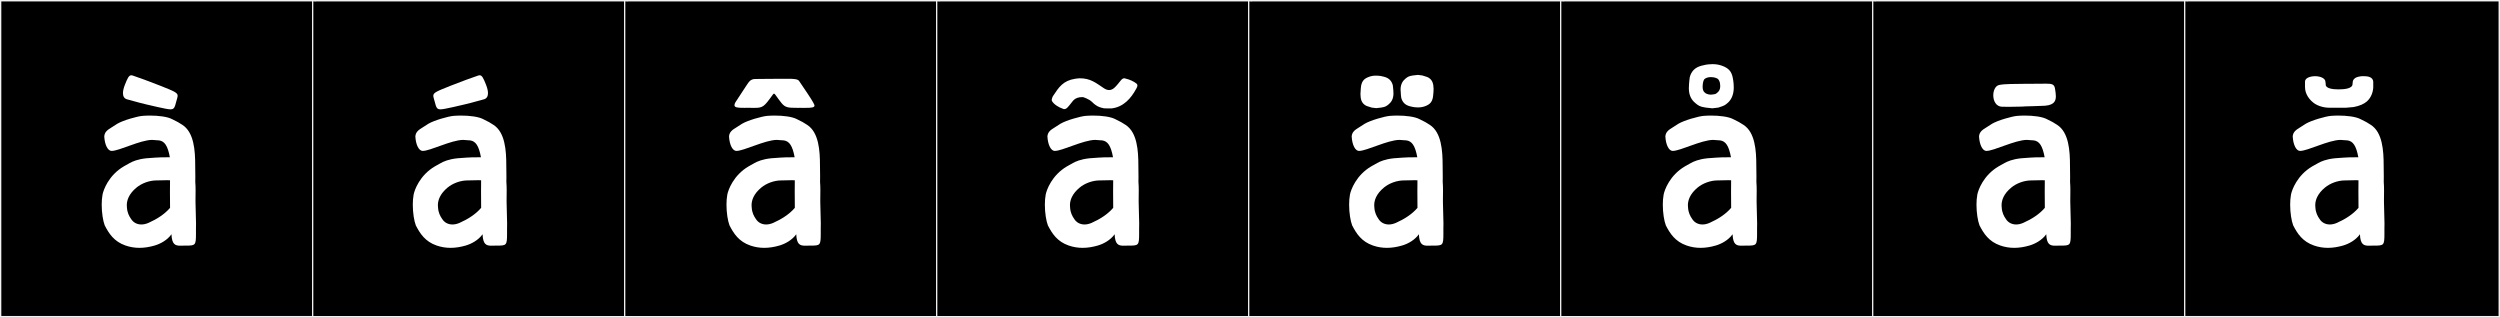
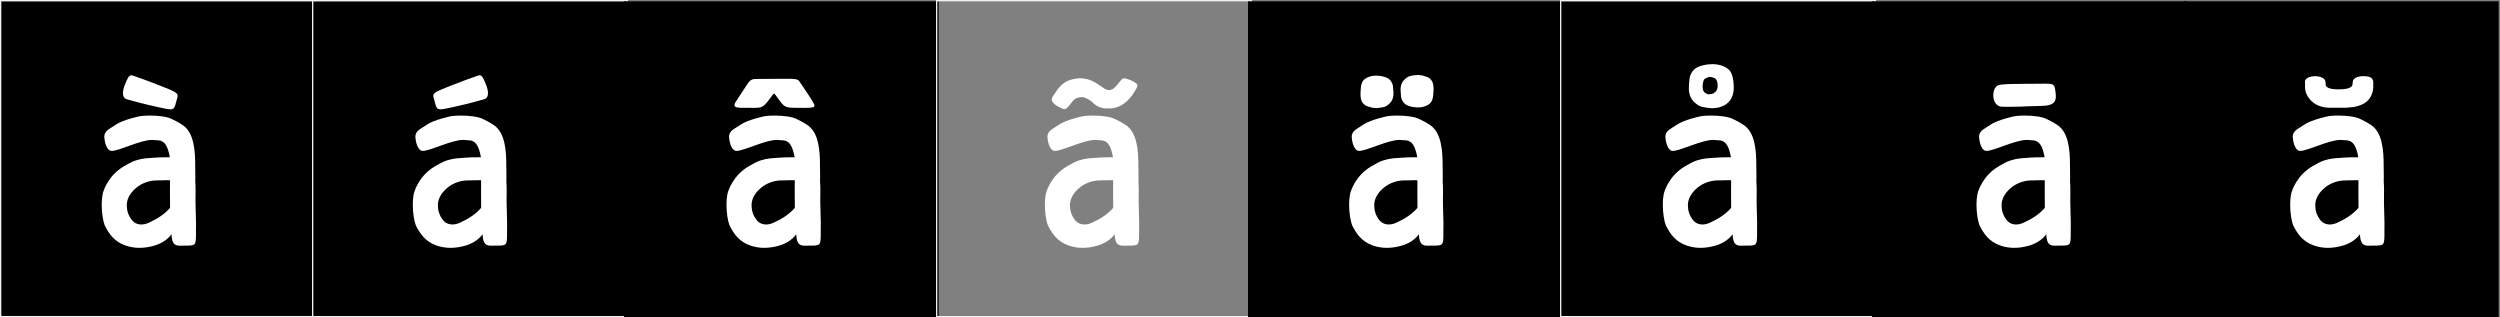
<svg xmlns="http://www.w3.org/2000/svg" version="1.1" id="Layer_1" x="0px" y="0px" width="1891px" height="240px" viewBox="0 0 1891 240" enable-background="new 0 0 1891 240" xml:space="preserve">
  <rect x="0" y="0" width="1891" height="240" fill="#808080" stroke="none" />
  <g>
    <rect y="1" width="238" height="239" />
    <g>
      <path fill="#F2F2F2" d="M238,1v238H1V1H238 M239,0H0v240h239V0L239,0z" />
    </g>
  </g>
  <g>
    <rect x="236" y="1" width="238" height="239" />
    <g>
      <path fill="#F2F2F2" d="M474,1v238H237V1H474 M475,0H236v240h239V0L475,0z" />
    </g>
  </g>
  <g>
    <rect x="472" y="1" width="238" height="239" />
    <g>
-       <path fill="#F2F2F2" d="M710,1v238H473V1H710 M711,0H472v240h239V0L711,0z" />
-     </g>
+       </g>
  </g>
  <g>
-     <rect x="708" y="1" width="238" height="239" />
    <g>
      <path fill="#F2F2F2" d="M946,1v238H709V1H946 M947,0H708v240h239V0L947,0z" />
    </g>
  </g>
  <g>
    <rect x="944" y="1" width="238" height="239" />
    <g>
-       <path fill="#F2F2F2" d="M1182,1v238H945V1H1182 M1183,0H944v240h239V0L1183,0z" />
-     </g>
+       </g>
  </g>
  <g>
    <rect x="1180" y="1" width="238" height="239" />
    <g>
      <path fill="#F2F2F2" d="M1418,1v238h-237V1H1418 M1419,0h-239v240h239V0L1419,0z" />
    </g>
  </g>
  <g>
    <rect x="1416" y="1" width="238" height="239" />
    <g>
-       <path fill="#F2F2F2" d="M1654,1v238h-237V1H1654 M1655,0h-239v240h239V0L1655,0z" />
-     </g>
+       </g>
  </g>
  <g>
    <rect x="1652" y="1" width="238" height="239" />
    <g>
-       <path fill="#F2F2F2" d="M1890,1v238h-237V1H1890 M1891,0h-239v240h239V0L1891,0z" />
-     </g>
+       </g>
  </g>
  <g>
    <path fill="#FFFFFF" d="M120.426,106.21c0,0-4.81-0.402-5.468-0.394c-9.028,0.117-24.794,8.34-30.545,8.34   c-2.728,0-5.19-4.246-5.552-10.98c0.291-3.273,2.228-4.798,5.476-6.764c0.978-0.592,2.626-1.771,4.412-2.826   c4.443-2.621,15.124-5.621,18.984-5.941c1.75-0.146,3.698-0.227,5.713-0.227c6.291,0,13.24,0.781,16.898,2.788   c3.694,1.757,4.999,2.528,7.677,4.275c8.737,5.701,9.637,19.339,9.637,30.773c0,1.377,0.096,4.708,0.096,8.348   c0,1.284-0.012,2.608-0.044,3.897c0.183,2.178,0.232,4.371,0.232,6.559c0,2.547-0.066,5.083-0.066,7.572   c0,0.518,0.003,1.033,0.01,1.546c0.044,3.281,0.39,15.864,0.39,15.864s-0.051,2.232-0.051,3.891c0,1.391,0.006,2.629,0.006,3.735   c0,8.991-0.404,9.106-7.789,9.106h-0.596c-1.219,0-2.377,0.069-3.447,0.069c-3.758,0-6.41-0.863-6.691-8.658   c-3.198,4.495-8.414,7.278-12.749,8.536c-3.874,1.123-7.688,1.748-11.463,1.748c-3.553,0-7.07-0.554-10.568-1.771   c-8.631-3.002-12.504-8.972-15.71-15.217c-1.302-3.397-2.285-9.56-2.285-15.611c0-2.623,0.185-5.226,0.608-7.572   c0.645-3.573,4.617-14.745,16.187-21.509l4.45-2.492c2.094-1.132,5.696-2.848,12.518-3.583c3.586-0.387,10.799-0.688,10.799-0.688   l6.941-0.082h0.053C126.865,110.125,124.437,106.855,120.426,106.21z M105.531,77.697c-4.075-1.186-7.973-2.107-9.593-2.61   c-1.968-0.61-2.932-2.222-2.932-4.634c0-1.742,0.503-3.902,1.494-6.402c1.97-4.971,3.003-7.126,4.823-7.126   c0.331,0,0.687,0.071,1.08,0.209c5.503,1.934,11.56,4.019,20.632,7.63c10.782,4.291,13.329,5.334,13.329,7.661   c0,1.052-0.521,2.366-1.036,4.362c-1.126,4.356-1.548,5.919-4.344,5.919c-1.861,0-4.775-0.692-9.648-1.714   C114.105,79.895,105.531,77.697,105.531,77.697z M126.311,136.305c-3,0-6.823,0.164-8.021,0.164c-5.333,0-11.092,2.174-14.952,5.34   c-5.946,4.879-7.429,9.758-7.429,13.434c0,0.615,0.042,1.197,0.11,1.738c0.23,3.873,1.654,6.543,3.123,8.623   c1.631,2.646,4.424,4.189,7.781,4.189c1.68,0,3.502-0.387,5.389-1.215c6.122-2.686,12.31-6.592,16.315-11.376   c-0.047-4.044-0.078-8.208-0.078-12.194c0-3.03,0.018-5.958,0.059-8.655C127.965,136.318,127.171,136.305,126.311,136.305z" />
    <path fill="#FFFFFF" d="M355.736,106.21c0,0-4.81-0.402-5.468-0.394c-9.028,0.117-24.794,8.34-30.545,8.34   c-2.728,0-5.19-4.246-5.552-10.98c0.291-3.273,2.228-4.798,5.476-6.764c0.978-0.592,2.626-1.771,4.412-2.826   c4.443-2.621,15.124-5.621,18.984-5.941c1.75-0.146,3.698-0.227,5.713-0.227c6.291,0,13.24,0.781,16.898,2.788   c3.694,1.757,4.999,2.528,7.677,4.275c8.737,5.701,9.637,19.339,9.637,30.773c0,1.377,0.096,4.708,0.096,8.348   c0,1.284-0.012,2.608-0.044,3.897c0.183,2.178,0.232,4.371,0.232,6.559c0,2.547-0.066,5.083-0.066,7.572   c0,0.518,0.003,1.033,0.01,1.546c0.044,3.281,0.39,15.864,0.39,15.864s-0.051,2.232-0.051,3.891c0,1.391,0.006,2.629,0.006,3.735   c0,8.991-0.404,9.106-7.789,9.106h-0.596c-1.219,0-2.377,0.069-3.447,0.069c-3.758,0-6.41-0.863-6.691-8.658   c-3.198,4.495-8.414,7.278-12.749,8.536c-3.874,1.123-7.688,1.748-11.463,1.748c-3.553,0-7.07-0.554-10.568-1.771   c-8.631-3.002-12.504-8.972-15.71-15.217c-1.302-3.397-2.285-9.56-2.285-15.611c0-2.623,0.185-5.226,0.608-7.572   c0.645-3.573,4.617-14.745,16.187-21.509l4.45-2.492c2.094-1.132,5.696-2.848,12.518-3.583c3.586-0.387,10.799-0.688,10.799-0.688   l6.941-0.082h0.053C362.175,110.125,359.747,106.855,355.736,106.21z M333.132,82.706c-2.796,0-3.218-1.562-4.344-5.919   c-0.515-1.996-1.036-3.311-1.036-4.362c0-2.327,2.547-3.37,13.329-7.661c9.073-3.611,15.129-5.696,20.632-7.63   c0.393-0.138,0.749-0.209,1.079-0.209c1.821,0,2.854,2.155,4.824,7.126c0.991,2.5,1.494,4.66,1.494,6.402   c0,2.412-0.964,4.023-2.932,4.634c-1.62,0.503-5.518,1.425-9.593,2.61c0,0-8.574,2.197-13.805,3.295   C337.907,82.014,334.994,82.706,333.132,82.706z M361.621,136.305c-3,0-6.823,0.164-8.021,0.164c-5.333,0-11.092,2.174-14.952,5.34   c-5.946,4.879-7.429,9.758-7.429,13.434c0,0.615,0.042,1.197,0.11,1.738c0.23,3.873,1.654,6.543,3.123,8.623   c1.631,2.646,4.424,4.189,7.781,4.189c1.68,0,3.502-0.387,5.389-1.215c6.122-2.686,12.31-6.592,16.315-11.376   c-0.047-4.044-0.078-8.208-0.078-12.194c0-3.03,0.018-5.958,0.059-8.655C363.275,136.318,362.482,136.305,361.621,136.305z" />
    <path fill="#FFFFFF" d="M593.003,106.21c0,0-4.81-0.402-5.468-0.394c-9.028,0.117-24.794,8.34-30.545,8.34   c-2.729,0-5.191-4.246-5.553-10.98c0.291-3.273,2.229-4.798,5.477-6.764c0.978-0.592,2.626-1.771,4.411-2.826   c4.443-2.621,15.125-5.621,18.984-5.941c1.751-0.146,3.698-0.227,5.714-0.227c6.291,0,13.24,0.781,16.898,2.788   c3.694,1.757,4.999,2.528,7.677,4.275c8.737,5.701,9.637,19.339,9.637,30.773c0,1.377,0.097,4.708,0.097,8.348   c0,1.284-0.012,2.608-0.045,3.897c0.184,2.178,0.232,4.371,0.232,6.559c0,2.547-0.066,5.083-0.066,7.572   c0,0.518,0.003,1.033,0.01,1.546c0.045,3.281,0.39,15.864,0.39,15.864s-0.052,2.232-0.052,3.891c0,1.391,0.007,2.629,0.007,3.735   c0,8.991-0.404,9.106-7.79,9.106h-0.596c-1.219,0-2.377,0.069-3.446,0.069c-3.758,0-6.41-0.863-6.691-8.658   c-3.198,4.495-8.414,7.278-12.749,8.536c-3.873,1.123-7.688,1.748-11.464,1.748c-3.552,0-7.069-0.554-10.567-1.771   c-8.631-3.002-12.505-8.972-15.71-15.217c-1.303-3.397-2.286-9.56-2.286-15.611c0-2.623,0.186-5.226,0.608-7.572   c0.646-3.573,4.618-14.745,16.188-21.509l4.45-2.492c2.094-1.132,5.695-2.848,12.518-3.583c3.586-0.387,10.799-0.688,10.799-0.688   l6.942-0.082h0.053C599.442,110.125,597.014,106.855,593.003,106.21z M571.611,59.732c0.148,0,0.302,0.003,0.46,0.008l0.246-0.002   c2.995-0.102,17.461-0.1,20.674-0.146c0.293,0.004,0.595,0.005,0.903,0.005c0.82,0,1.688-0.009,2.562-0.009   c3.442,0,6.971,0.148,7.95,1.615c9.046,13.554,5.162,7.477,9.046,13.554c0.802,1.255,2.649,4.321,2.649,5.074   c0,1.517-2.267,1.747-6.873,1.747c-0.472,0-0.968-0.003-1.488-0.007c-0.855-0.006-1.657-0.008-2.411-0.008   c-0.918,0-1.765,0.003-2.549,0.003c-6.718,0-8.836-0.182-11.663-3.645c-3.877-4.747-4.811-7.074-5.667-7.074   c-0.298,0-0.586,0.281-0.984,0.838c-6.563,9.176-7.452,9.899-13.836,9.899c-0.856,0-1.813-0.013-2.896-0.021   c-0.504-0.004-0.994-0.005-1.471-0.005c-1.241,0-2.387,0.009-3.43,0.009c-4.672,0-7.292-0.17-7.292-2.027   c0-0.544,0.225-1.232,0.688-2.104l7.787-11.881C566.47,62.024,567.287,59.732,571.611,59.732z M598.888,136.305   c-3,0-6.822,0.164-8.021,0.164c-5.333,0-11.093,2.174-14.952,5.34c-5.946,4.879-7.429,9.758-7.429,13.434   c0,0.615,0.042,1.197,0.11,1.738c0.23,3.873,1.654,6.543,3.123,8.623c1.631,2.646,4.424,4.189,7.781,4.189   c1.68,0,3.501-0.387,5.389-1.215c6.122-2.686,12.31-6.592,16.315-11.376c-0.048-4.044-0.078-8.208-0.078-12.194   c0-3.03,0.018-5.958,0.059-8.655C600.542,136.318,599.749,136.305,598.888,136.305z" />
    <path fill="#FFFFFF" d="M833.829,106.21c0,0-4.81-0.402-5.468-0.394c-9.028,0.117-24.794,8.34-30.545,8.34   c-2.729,0-5.191-4.246-5.553-10.98c0.291-3.273,2.229-4.798,5.477-6.764c0.978-0.592,2.626-1.771,4.411-2.826   c4.443-2.621,15.125-5.621,18.984-5.941c1.751-0.146,3.698-0.227,5.714-0.227c6.291,0,13.24,0.781,16.898,2.788   c3.694,1.757,4.999,2.528,7.677,4.275c8.737,5.701,9.637,19.339,9.637,30.773c0,1.377,0.097,4.708,0.097,8.348   c0,1.284-0.012,2.608-0.045,3.897c0.184,2.178,0.232,4.371,0.232,6.559c0,2.547-0.066,5.083-0.066,7.572   c0,0.518,0.003,1.033,0.01,1.546c0.045,3.281,0.39,15.864,0.39,15.864s-0.052,2.232-0.052,3.891c0,1.391,0.007,2.629,0.007,3.735   c0,8.991-0.404,9.106-7.79,9.106h-0.596c-1.219,0-2.377,0.069-3.446,0.069c-3.758,0-6.41-0.863-6.691-8.658   c-3.198,4.495-8.414,7.278-12.749,8.536c-3.873,1.123-7.688,1.748-11.464,1.748c-3.552,0-7.069-0.554-10.567-1.771   c-8.631-3.002-12.505-8.972-15.71-15.217c-1.303-3.397-2.286-9.56-2.286-15.611c0-2.623,0.186-5.226,0.608-7.572   c0.646-3.573,4.618-14.745,16.188-21.509l4.45-2.492c2.094-1.132,5.695-2.848,12.518-3.583c3.586-0.387,10.799-0.688,10.799-0.688   l6.942-0.082h0.053C840.269,110.125,837.84,106.855,833.829,106.21z M826.092,77.188c-2.492-2.492-6.942-3.737-6.942-3.737h-0.533   c-5.874,0-7.298,3.382-8.188,4.271c-2.136,2.67-3.56,4.806-5.34,4.806c-0.355,0-0.712,0-0.89-0.178   c-3.382-1.068-7.298-3.56-8.544-6.052c-0.533-1.067,0.712-3.56,0.891-3.737c4.449-6.764,7.653-11.57,16.731-12.994   c1.779-0.178,2.491-0.355,3.382-0.355c8.188,0,12.104,3.381,18.511,7.653c1.424,0.89,2.67,1.246,3.738,1.246   c3.025,0,4.983-2.67,6.407-4.272c2.314-2.67,3.204-4.627,5.162-4.627c0.178,0,0.356,0,0.712,0.178   c3.204,0.712,6.408,2.136,8.544,3.916c1.424,1.246-0.178,3.56-0.356,3.916c-3.737,6.941-9.434,13.705-18.511,14.773h-3.204   c-1.602,0-3.204,0-3.738-0.356C833.923,81.638,830.008,81.281,826.092,77.188z M839.714,136.305c-3,0-6.822,0.164-8.021,0.164   c-5.333,0-11.093,2.174-14.952,5.34c-5.946,4.879-7.429,9.758-7.429,13.434c0,0.615,0.042,1.197,0.11,1.738   c0.23,3.873,1.654,6.543,3.123,8.623c1.631,2.646,4.424,4.189,7.781,4.189c1.68,0,3.501-0.387,5.389-1.215   c6.122-2.686,12.31-6.592,16.315-11.376c-0.048-4.044-0.078-8.208-0.078-12.194c0-3.03,0.018-5.958,0.059-8.655   C841.368,136.318,840.575,136.305,839.714,136.305z" />
    <path fill="#FFFFFF" d="M1063.975,106.21c0,0-4.81-0.402-5.468-0.394c-9.028,0.117-24.794,8.34-30.545,8.34   c-2.729,0-5.191-4.246-5.553-10.98c0.291-3.273,2.229-4.798,5.477-6.764c0.978-0.592,2.626-1.771,4.411-2.826   c4.443-2.621,15.125-5.621,18.984-5.941c1.751-0.146,3.698-0.227,5.714-0.227c6.291,0,13.24,0.781,16.898,2.788   c3.694,1.757,4.999,2.528,7.677,4.275c8.737,5.701,9.637,19.339,9.637,30.773c0,1.377,0.097,4.708,0.097,8.348   c0,1.284-0.012,2.608-0.045,3.897c0.184,2.178,0.232,4.371,0.232,6.559c0,2.547-0.066,5.083-0.066,7.572   c0,0.518,0.003,1.033,0.01,1.546c0.045,3.281,0.39,15.864,0.39,15.864s-0.052,2.232-0.052,3.891c0,1.391,0.007,2.629,0.007,3.735   c0,8.991-0.404,9.106-7.79,9.106h-0.596c-1.219,0-2.377,0.069-3.446,0.069c-3.758,0-6.41-0.863-6.691-8.658   c-3.198,4.495-8.414,7.278-12.749,8.536c-3.873,1.123-7.688,1.748-11.464,1.748c-3.552,0-7.069-0.554-10.567-1.771   c-8.631-3.002-12.505-8.972-15.71-15.217c-1.303-3.397-2.286-9.56-2.286-15.611c0-2.623,0.186-5.226,0.608-7.572   c0.646-3.573,4.618-14.745,16.188-21.509l4.45-2.492c2.094-1.132,5.695-2.848,12.518-3.583c3.586-0.387,10.799-0.688,10.799-0.688   l6.942-0.082h0.053C1070.414,110.125,1067.985,106.855,1063.975,106.21z M1046.811,58.037c3.915,0.955,5.878,3.291,6.705,6.451   l0.003,0.069c0,0,0.455,3.043,0.502,6.255c-0.053,4.131-1.729,6.521-3.569,8.034c-1.622,1.333-2.391,2.062-5.864,2.55   c-0.105,0.016-3.527,0.374-3.646,0.401c-0.119-0.027-3.254-0.367-3.355-0.401c-3.586-1.2-4.063-1.039-5.686-2.372   c-1.84-1.513-2.806-3.726-2.858-7.855c0.048-3.212,0.503-6.255,0.503-6.255l0.002-0.069c0.715-3.517,2.175-5.399,6.172-6.808   c1.481-0.521,3.3-0.883,5.464-0.817C1044.181,57.309,1045.253,57.658,1046.811,58.037z M1069.859,136.305   c-3,0-6.822,0.164-8.021,0.164c-5.333,0-11.093,2.174-14.952,5.34c-5.946,4.879-7.429,9.758-7.429,13.434   c0,0.615,0.042,1.197,0.11,1.738c0.23,3.873,1.654,6.543,3.123,8.623c1.631,2.646,4.424,4.189,7.781,4.189   c1.68,0,3.501-0.387,5.389-1.215c6.122-2.686,12.31-6.592,16.315-11.376c-0.048-4.044-0.078-8.208-0.078-12.194   c0-3.03,0.018-5.958,0.059-8.655C1071.514,136.318,1070.721,136.305,1069.859,136.305z M1066.603,80.425   c-3.916-0.954-5.879-3.291-6.706-6.451l-0.002-0.069c0,0-0.456-3.043-0.503-6.255c0.053-4.13,1.73-6.521,3.569-8.034   c1.622-1.333,2.391-2.061,5.864-2.549c0.105-0.016,3.527-0.375,3.646-0.402c0.119,0.027,3.254,0.367,3.355,0.402   c3.586,1.199,4.064,1.038,5.687,2.371c1.839,1.513,2.805,3.727,2.857,7.855c-0.047,3.213-0.503,6.256-0.503,6.256l-0.002,0.068   c-0.715,3.517-2.175,5.4-6.172,6.808c-1.481,0.521-3.3,0.883-5.464,0.817C1069.231,81.153,1068.159,80.805,1066.603,80.425z" />
-     <path fill="#FFFFFF" d="M1301.241,106.21c0,0-4.81-0.402-5.468-0.394c-9.028,0.117-24.794,8.34-30.545,8.34   c-2.729,0-5.191-4.246-5.553-10.98c0.291-3.273,2.229-4.798,5.477-6.764c0.978-0.592,2.626-1.771,4.411-2.826   c4.443-2.621,15.125-5.621,18.984-5.941c1.751-0.146,3.698-0.227,5.714-0.227c6.291,0,13.24,0.781,16.898,2.788   c3.694,1.757,4.999,2.528,7.677,4.275c8.737,5.701,9.637,19.339,9.637,30.773c0,1.377,0.097,4.708,0.097,8.348   c0,1.284-0.012,2.608-0.045,3.897c0.184,2.178,0.232,4.371,0.232,6.559c0,2.547-0.066,5.083-0.066,7.572   c0,0.518,0.003,1.033,0.01,1.546c0.045,3.281,0.39,15.864,0.39,15.864s-0.052,2.232-0.052,3.891c0,1.391,0.007,2.629,0.007,3.735   c0,8.991-0.404,9.106-7.79,9.106h-0.596c-1.219,0-2.377,0.069-3.446,0.069c-3.758,0-6.41-0.863-6.691-8.658   c-3.198,4.495-8.414,7.278-12.749,8.536c-3.873,1.123-7.688,1.748-11.464,1.748c-3.552,0-7.069-0.554-10.567-1.771   c-8.631-3.002-12.505-8.972-15.71-15.217c-1.303-3.397-2.286-9.56-2.286-15.611c0-2.623,0.186-5.226,0.608-7.572   c0.646-3.573,4.618-14.745,16.188-21.509l4.45-2.492c2.094-1.132,5.695-2.848,12.518-3.583c3.586-0.387,10.799-0.688,10.799-0.688   l6.942-0.082h0.053C1307.681,110.125,1305.252,106.855,1301.241,106.21z M1307.126,136.305c-3,0-6.822,0.164-8.021,0.164   c-5.333,0-11.093,2.174-14.952,5.34c-5.946,4.879-7.429,9.758-7.429,13.434c0,0.615,0.042,1.197,0.11,1.738   c0.23,3.873,1.654,6.543,3.123,8.623c1.631,2.646,4.424,4.189,7.781,4.189c1.68,0,3.501-0.387,5.389-1.215   c6.122-2.686,12.31-6.592,16.315-11.376c-0.048-4.044-0.078-8.208-0.078-12.194c0-3.03,0.018-5.958,0.059-8.655   C1308.78,136.318,1307.987,136.305,1307.126,136.305z M1295.562,48.525c2.644,0,4.889,0.469,6.744,1.121   c5.43,1.913,7.413,4.472,8.384,9.248l0.004,0.094c0,0,0.72,3.267,0.72,7.052c0,0.476-0.012,0.96-0.037,1.446   c-0.257,4.871-2.214,8.432-4.713,10.486c-2.203,1.812-2.022,1.776-6.894,3.406c-0.138,0.047-4.396,0.509-4.559,0.546   c-0.162-0.037-4.81-0.524-4.954-0.546c-4.718-0.662-5.763-1.652-7.966-3.463c-2.499-2.055-4.777-5.304-4.85-10.914   c0.064-4.363,0.684-8.498,0.684-8.498l0.003-0.093c1.124-4.293,3.79-7.468,9.109-8.765c2.115-0.515,3.572-0.988,7.646-1.11   C1295.112,48.529,1295.338,48.525,1295.562,48.525z M1291.113,58.787c-2.28,0.803-2.56,1.877-2.968,3.883l-0.001,0.039   c0,0-0.26,0.998-0.287,2.832c0.03,2.355,0.581,3.619,1.631,4.481c0.925,0.761,0.644,0.669,2.69,1.354   c0.058,0.02,1.847,0.214,1.914,0.229c0.068-0.016,2.021-0.221,2.081-0.229c1.981-0.278,2.051-0.694,2.977-1.455   c1.049-0.862,2.006-2.228,2.036-4.583c-0.026-1.834-0.286-2.832-0.286-2.832l-0.002-0.039c-0.472-1.803-1.223-3.136-3.457-3.68   c-0.889-0.217-1.5-0.416-3.211-0.467C1292.996,58.283,1291.958,58.488,1291.113,58.787z" />
+     <path fill="#FFFFFF" d="M1301.241,106.21c0,0-4.81-0.402-5.468-0.394c-9.028,0.117-24.794,8.34-30.545,8.34   c-2.729,0-5.191-4.246-5.553-10.98c0.291-3.273,2.229-4.798,5.477-6.764c0.978-0.592,2.626-1.771,4.411-2.826   c4.443-2.621,15.125-5.621,18.984-5.941c1.751-0.146,3.698-0.227,5.714-0.227c6.291,0,13.24,0.781,16.898,2.788   c3.694,1.757,4.999,2.528,7.677,4.275c8.737,5.701,9.637,19.339,9.637,30.773c0,1.377,0.097,4.708,0.097,8.348   c0,1.284-0.012,2.608-0.045,3.897c0.184,2.178,0.232,4.371,0.232,6.559c0,2.547-0.066,5.083-0.066,7.572   c0,0.518,0.003,1.033,0.01,1.546c0.045,3.281,0.39,15.864,0.39,15.864s-0.052,2.232-0.052,3.891c0,1.391,0.007,2.629,0.007,3.735   c0,8.991-0.404,9.106-7.79,9.106h-0.596c-1.219,0-2.377,0.069-3.446,0.069c-3.758,0-6.41-0.863-6.691-8.658   c-3.198,4.495-8.414,7.278-12.749,8.536c-3.873,1.123-7.688,1.748-11.464,1.748c-3.552,0-7.069-0.554-10.567-1.771   c-8.631-3.002-12.505-8.972-15.71-15.217c-1.303-3.397-2.286-9.56-2.286-15.611c0-2.623,0.186-5.226,0.608-7.572   c0.646-3.573,4.618-14.745,16.188-21.509l4.45-2.492c2.094-1.132,5.695-2.848,12.518-3.583c3.586-0.387,10.799-0.688,10.799-0.688   l6.942-0.082h0.053C1307.681,110.125,1305.252,106.855,1301.241,106.21z M1307.126,136.305c-3,0-6.822,0.164-8.021,0.164   c-5.333,0-11.093,2.174-14.952,5.34c-5.946,4.879-7.429,9.758-7.429,13.434c0,0.615,0.042,1.197,0.11,1.738   c0.23,3.873,1.654,6.543,3.123,8.623c1.631,2.646,4.424,4.189,7.781,4.189c1.68,0,3.501-0.387,5.389-1.215   c6.122-2.686,12.31-6.592,16.315-11.376c-0.048-4.044-0.078-8.208-0.078-12.194c0-3.03,0.018-5.958,0.059-8.655   C1308.78,136.318,1307.987,136.305,1307.126,136.305z M1295.562,48.525c2.644,0,4.889,0.469,6.744,1.121   c5.43,1.913,7.413,4.472,8.384,9.248l0.004,0.094c0,0,0.72,3.267,0.72,7.052c0,0.476-0.012,0.96-0.037,1.446   c-0.257,4.871-2.214,8.432-4.713,10.486c-2.203,1.812-2.022,1.776-6.894,3.406c-0.138,0.047-4.396,0.509-4.559,0.546   c-0.162-0.037-4.81-0.524-4.954-0.546c-4.718-0.662-5.763-1.652-7.966-3.463c-2.499-2.055-4.777-5.304-4.85-10.914   c0.064-4.363,0.684-8.498,0.684-8.498l0.003-0.093c1.124-4.293,3.79-7.468,9.109-8.765c2.115-0.515,3.572-0.988,7.646-1.11   C1295.112,48.529,1295.338,48.525,1295.562,48.525z M1291.113,58.787c-2.28,0.803-2.56,1.877-2.968,3.883l-0.001,0.039   c0,0-0.26,0.998-0.287,2.832c0.03,2.355,0.581,3.619,1.631,4.481c0.925,0.761,0.644,0.669,2.69,1.354   c0.068-0.016,2.021-0.221,2.081-0.229c1.981-0.278,2.051-0.694,2.977-1.455   c1.049-0.862,2.006-2.228,2.036-4.583c-0.026-1.834-0.286-2.832-0.286-2.832l-0.002-0.039c-0.472-1.803-1.223-3.136-3.457-3.68   c-0.889-0.217-1.5-0.416-3.211-0.467C1292.996,58.283,1291.958,58.488,1291.113,58.787z" />
    <path fill="#FFFFFF" d="M1538.507,106.21c0,0-4.81-0.402-5.468-0.394c-9.028,0.117-24.794,8.34-30.545,8.34   c-2.729,0-5.191-4.246-5.553-10.98c0.291-3.273,2.229-4.798,5.477-6.764c0.978-0.592,2.626-1.771,4.411-2.826   c4.443-2.621,15.125-5.621,18.984-5.941c1.751-0.146,3.698-0.227,5.714-0.227c6.291,0,13.24,0.781,16.898,2.788   c3.694,1.757,4.999,2.528,7.677,4.275c8.737,5.701,9.637,19.339,9.637,30.773c0,1.377,0.097,4.708,0.097,8.348   c0,1.284-0.012,2.608-0.045,3.897c0.184,2.178,0.232,4.371,0.232,6.559c0,2.547-0.066,5.083-0.066,7.572   c0,0.518,0.003,1.033,0.01,1.546c0.045,3.281,0.39,15.864,0.39,15.864s-0.052,2.232-0.052,3.891c0,1.391,0.007,2.629,0.007,3.735   c0,8.991-0.404,9.106-7.79,9.106h-0.596c-1.219,0-2.377,0.069-3.446,0.069c-3.758,0-6.41-0.863-6.691-8.658   c-3.198,4.495-8.414,7.278-12.749,8.536c-3.873,1.123-7.688,1.748-11.464,1.748c-3.552,0-7.069-0.554-10.567-1.771   c-8.631-3.002-12.505-8.972-15.71-15.217c-1.303-3.397-2.286-9.56-2.286-15.611c0-2.623,0.186-5.226,0.608-7.572   c0.646-3.573,4.618-14.745,16.188-21.509l4.45-2.492c2.094-1.132,5.695-2.848,12.518-3.583c3.586-0.387,10.799-0.688,10.799-0.688   l6.942-0.082h0.053C1544.946,110.125,1542.518,106.855,1538.507,106.21z M1547.675,63.287c4.563,0,6.205,0.463,6.738,3.797   c0.333,2.082,0.646,4.022,0.646,5.735c0,4.376-2.041,7.271-10.996,7.271c-4.399,0.052-7.74,0.382-12.137,0.382   c-0.367,0-0.742-0.002-1.126-0.007c0.335,0.017,0.547,0.034,0.547,0.055c0,0.063-2.159,0.147-9.39,0.24   c-0.713,0.009-1.585,0.013-2.495,0.013c-1.855,0-3.868-0.016-5.006-0.028c-4.633-0.055-6.736-4.411-6.736-8.642   c0-3.676,1.589-7.257,4.485-7.836c4.505-0.901,11.318-0.721,20.825-0.891l7.993-0.021   C1543.74,63.355,1545.923,63.287,1547.675,63.287z M1544.392,136.305c-3,0-6.822,0.164-8.021,0.164   c-5.333,0-11.093,2.174-14.952,5.34c-5.946,4.879-7.429,9.758-7.429,13.434c0,0.615,0.042,1.197,0.11,1.738   c0.23,3.873,1.654,6.543,3.123,8.623c1.631,2.646,4.424,4.189,7.781,4.189c1.68,0,3.501-0.387,5.389-1.215   c6.122-2.686,12.31-6.592,16.315-11.376c-0.048-4.044-0.078-8.208-0.078-12.194c0-3.03,0.018-5.958,0.059-8.655   C1546.046,136.318,1545.253,136.305,1544.392,136.305z" />
    <path fill="#FFFFFF" d="M1775.772,106.21c0,0-4.81-0.402-5.468-0.394c-9.028,0.117-24.794,8.34-30.545,8.34   c-2.729,0-5.191-4.246-5.553-10.98c0.291-3.273,2.229-4.798,5.477-6.764c0.978-0.592,2.626-1.771,4.411-2.826   c4.443-2.621,15.125-5.621,18.984-5.941c1.751-0.146,3.698-0.227,5.714-0.227c6.291,0,13.24,0.781,16.898,2.788   c3.694,1.757,4.999,2.528,7.677,4.275c8.737,5.701,9.637,19.339,9.637,30.773c0,1.377,0.097,4.708,0.097,8.348   c0,1.284-0.012,2.608-0.045,3.897c0.184,2.178,0.232,4.371,0.232,6.559c0,2.547-0.066,5.083-0.066,7.572   c0,0.518,0.003,1.033,0.01,1.546c0.045,3.281,0.39,15.864,0.39,15.864s-0.052,2.232-0.052,3.891c0,1.391,0.007,2.629,0.007,3.735   c0,8.991-0.404,9.106-7.79,9.106h-0.596c-1.219,0-2.377,0.069-3.446,0.069c-3.758,0-6.41-0.863-6.691-8.658   c-3.198,4.495-8.414,7.278-12.749,8.536c-3.873,1.123-7.688,1.748-11.464,1.748c-3.552,0-7.069-0.554-10.567-1.771   c-8.631-3.002-12.505-8.972-15.71-15.217c-1.303-3.397-2.286-9.56-2.286-15.611c0-2.623,0.186-5.226,0.608-7.572   c0.646-3.573,4.618-14.745,16.188-21.509l4.45-2.492c2.094-1.132,5.695-2.848,12.518-3.583c3.586-0.387,10.799-0.688,10.799-0.688   l6.942-0.082h0.053C1782.212,110.125,1779.783,106.855,1775.772,106.21z M1795.124,62.094v4.271   c-0.356,4.806-2.492,8.365-4.984,10.502c-2.136,1.779-5.162,3.203-9.789,4.094c0,0-5.696,0.533-5.874,0.533h-3.738h-8.722   c-5.695,0-10.146-2.135-12.281-3.916c-2.492-1.957-6.229-6.051-6.229-11.747v-2.848v-1.246c0-2.67,3.737-4.094,7.653-4.094   c3.738,0,7.832,1.424,7.832,4.45l0.178,1.602v0.355c0,2.849,5.34,3.561,9.434,3.561c4.806,0,10.857-0.534,10.857-4.094   c0-0.178,0.179-1.78,0.179-1.78s0.178-2.848,4.449-3.737c2.492-0.535,3.738-0.356,3.738-0.356h0.534   C1790.496,57.644,1795.124,58,1795.124,62.094z M1781.657,136.305c-3,0-6.822,0.164-8.021,0.164c-5.333,0-11.093,2.174-14.952,5.34   c-5.946,4.879-7.429,9.758-7.429,13.434c0,0.615,0.042,1.197,0.11,1.738c0.23,3.873,1.654,6.543,3.123,8.623   c1.631,2.646,4.424,4.189,7.781,4.189c1.68,0,3.501-0.387,5.389-1.215c6.122-2.686,12.31-6.592,16.315-11.376   c-0.048-4.044-0.078-8.208-0.078-12.194c0-3.03,0.018-5.958,0.059-8.655C1783.312,136.318,1782.519,136.305,1781.657,136.305z" />
  </g>
</svg>